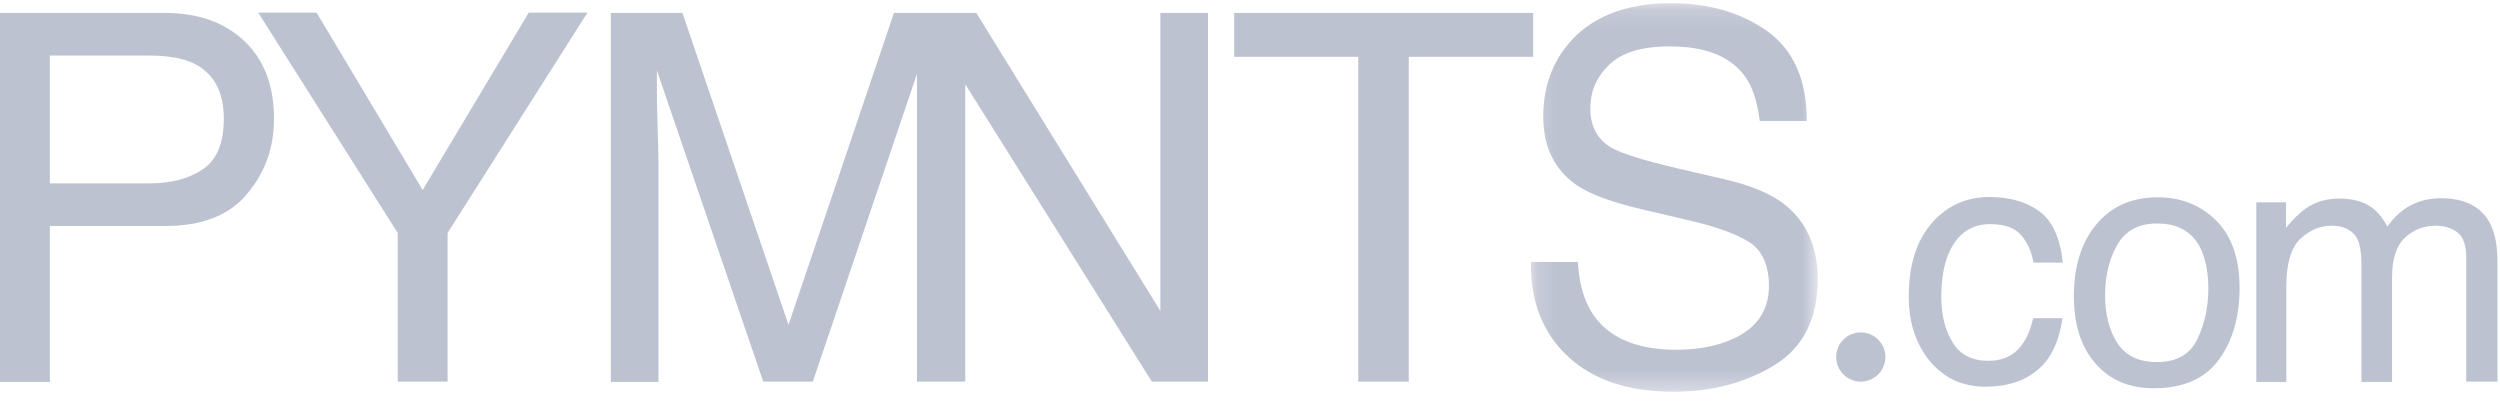
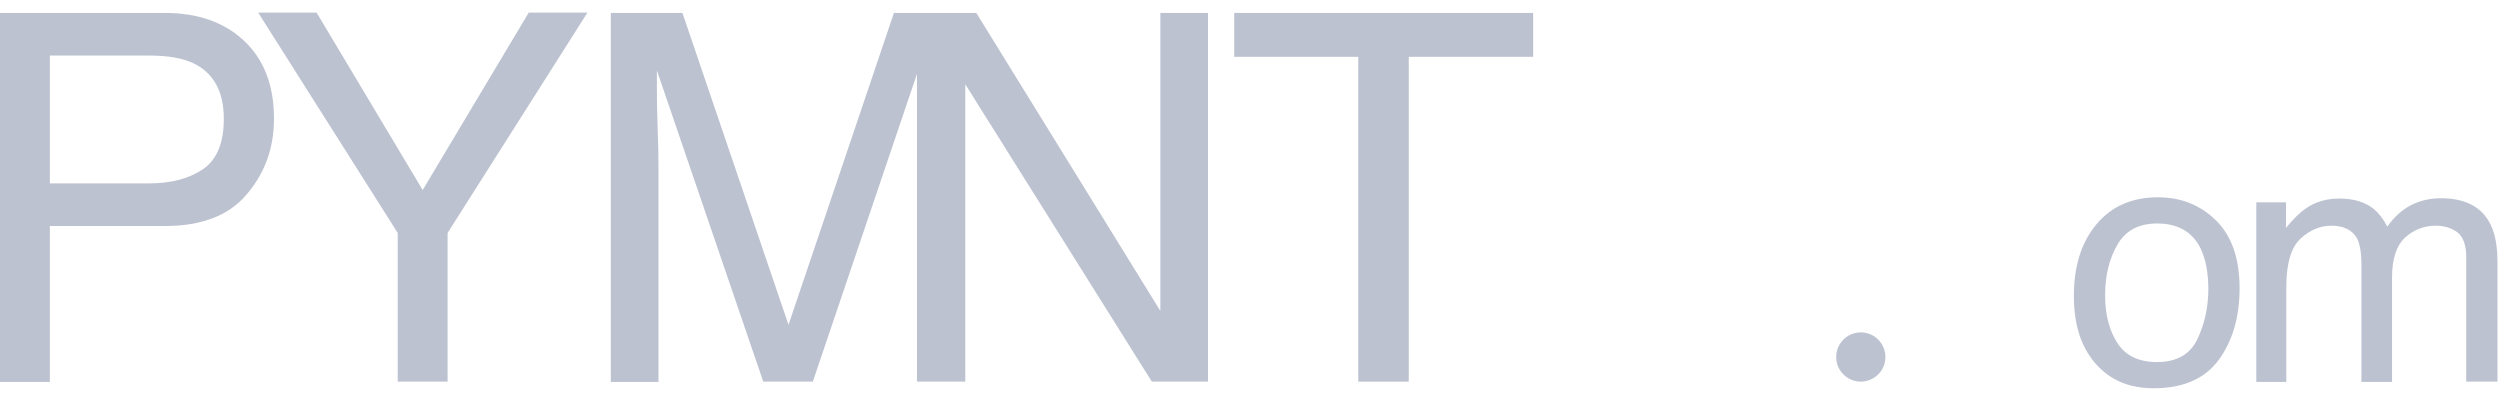
<svg xmlns="http://www.w3.org/2000/svg" xmlns:xlink="http://www.w3.org/1999/xlink" width="132px" height="22px" viewBox="0 0 132 22" version="1.1">
  <title>PYMNTS</title>
  <defs>
    <polygon id="path-1" points="0.165 0.15 15.317 0.15 15.317 20.667 0.165 20.667" />
  </defs>
  <g id="Styles" stroke="none" stroke-width="1" fill="none" fill-rule="evenodd">
    <g id="PYMNTS">
      <path d="M10.717,8.933 C9.983,9.433 9.033,9.683 7.85,9.683 L2.633,9.683 L2.633,2.933 L7.85,2.933 C8.867,2.933 9.65,3.067 10.233,3.35 C11.283,3.867 11.817,4.833 11.817,6.267 C11.817,7.55 11.45,8.433 10.717,8.933 M8.717,0.683 L-2.13162821e-13,0.683 L-2.13162821e-13,20.167 L2.633,20.167 L2.633,11.933 L8.717,11.933 C10.667,11.933 12.117,11.367 13.05,10.233 C14,9.117 14.467,7.783 14.467,6.267 C14.467,4.5 13.933,3.133 12.883,2.15 C11.833,1.167 10.433,0.683 8.717,0.683" id="Fill-1" fill="#BDC2D1" />
      <polygon id="Fill-3" fill="#BDC2D1" points="27.917 0.667 22.317 10.033 16.717 0.667 13.633 0.667 21 12.3 21 20.15 23.633 20.15 23.633 12.3 31.017 0.667" />
      <path d="M61.267,16.417 L51.55,0.683 L50.967,0.683 L48.433,0.683 L47.2,0.683 L41.633,17.15 L36.033,0.683 L32.25,0.683 L32.25,20.167 L34.767,20.167 L34.767,8.667 C34.767,8.217 34.75,7.5 34.717,6.517 C34.683,5.533 34.683,4.817 34.683,4.333 L34.683,3.717 L40.3,20.15 L42.917,20.15 L48.417,3.9 L48.417,20.15 L48.433,20.15 L50.95,20.15 L50.967,20.15 L50.967,4.45 L60.817,20.15 L63.783,20.15 L63.783,0.683 L61.267,0.683 L61.267,16.417 Z" id="Fill-5" fill="#BDC2D1" />
      <polygon id="Fill-7" fill="#BDC2D1" points="65.167 0.683 65.167 3 71.717 3 71.717 20.15 74.383 20.15 74.383 3 80.95 3 80.95 0.683" />
      <g id="Group-11" transform="translate(80.667, 0.017)">
        <mask id="mask-2" fill="white">
          <use xlink:href="#path-1" />
        </mask>
        <g id="Clip-10" />
-         <path d="M13.483,10.717 C12.783,10.2 11.8,9.783 10.533,9.483 L7.883,8.867 C6.1,8.45 4.967,8.083 4.45,7.8 C3.683,7.367 3.3,6.667 3.3,5.7 C3.3,4.833 3.617,4.067 4.283,3.417 C4.933,2.767 6,2.433 7.5,2.433 C9.35,2.433 10.65,2.933 11.433,3.967 C11.85,4.517 12.117,5.317 12.25,6.367 L14.733,6.367 C14.733,4.2 14.033,2.633 12.65,1.633 C11.267,0.65 9.567,0.15 7.583,0.15 C5.433,0.15 3.767,0.717 2.583,1.833 C1.417,2.95 0.817,4.383 0.817,6.133 C0.817,7.75 1.417,8.967 2.617,9.783 C3.317,10.25 4.483,10.683 6.167,11.067 L8.717,11.667 C10.1,12 11.117,12.383 11.767,12.817 C12.4,13.267 12.733,14.017 12.733,15.083 C12.733,16.5 11.967,17.483 10.45,18.033 C9.667,18.317 8.8,18.45 7.85,18.45 C5.717,18.45 4.233,17.8 3.4,16.517 C2.967,15.833 2.7,14.933 2.65,13.817 L0.167,13.817 C0.133,15.917 0.8,17.583 2.133,18.817 C3.467,20.05 5.317,20.667 7.683,20.667 C9.717,20.667 11.483,20.2 13.017,19.267 C14.55,18.333 15.317,16.8 15.317,14.65 C15.283,12.95 14.683,11.633 13.483,10.717" id="Fill-9" fill="#BDC2D1" mask="url(#mask-2)" />
      </g>
-       <path d="M107.717,11.183 C108.383,11.7 108.783,12.6 108.917,13.867 L107.367,13.867 C107.267,13.283 107.05,12.8 106.717,12.417 C106.383,12.033 105.833,11.833 105.1,11.833 C104.083,11.833 103.367,12.333 102.917,13.317 C102.633,13.95 102.5,14.75 102.5,15.683 C102.5,16.633 102.7,17.433 103.1,18.083 C103.5,18.733 104.133,19.05 104.983,19.05 C105.633,19.05 106.167,18.85 106.55,18.45 C106.933,18.05 107.2,17.5 107.35,16.8 L108.9,16.8 C108.717,18.05 108.283,18.967 107.567,19.55 C106.867,20.133 105.95,20.417 104.85,20.417 C103.617,20.417 102.633,19.967 101.883,19.05 C101.15,18.15 100.783,17.017 100.783,15.667 C100.783,14 101.183,12.717 102,11.783 C102.8,10.85 103.833,10.4 105.083,10.4 C106.167,10.417 107.033,10.667 107.717,11.183" id="Fill-12" fill="#BDC2D1" />
      <path d="M116.017,17.917 C116.4,17.117 116.6,16.233 116.6,15.25 C116.6,14.367 116.45,13.65 116.183,13.1 C115.75,12.233 114.983,11.8 113.9,11.8 C112.933,11.8 112.233,12.167 111.8,12.917 C111.367,13.667 111.15,14.55 111.15,15.6 C111.15,16.6 111.367,17.45 111.8,18.117 C112.233,18.783 112.933,19.117 113.883,19.117 C114.917,19.117 115.633,18.717 116.017,17.917 M117,11.633 C117.833,12.45 118.25,13.65 118.25,15.217 C118.25,16.733 117.883,18 117.15,19 C116.417,20 115.267,20.5 113.717,20.5 C112.417,20.5 111.4,20.067 110.633,19.183 C109.867,18.3 109.5,17.117 109.5,15.633 C109.5,14.05 109.9,12.783 110.7,11.833 C111.5,10.883 112.583,10.417 113.933,10.417 C115.15,10.417 116.167,10.817 117,11.633" id="Fill-14" fill="#BDC2D1" />
      <path d="M119.133,10.683 L120.7,10.683 L120.7,12.033 C121.083,11.567 121.417,11.233 121.733,11.017 C122.25,10.65 122.85,10.483 123.517,10.483 C124.267,10.483 124.883,10.667 125.333,11.033 C125.6,11.25 125.833,11.55 126.05,11.967 C126.4,11.467 126.817,11.083 127.3,10.833 C127.783,10.583 128.317,10.467 128.9,10.467 C130.167,10.467 131.05,10.933 131.5,11.85 C131.75,12.35 131.867,13.017 131.867,13.85 L131.867,20.15 L130.217,20.15 L130.217,13.567 C130.217,12.933 130.05,12.5 129.75,12.267 C129.433,12.033 129.05,11.917 128.6,11.917 C127.983,11.917 127.433,12.133 126.983,12.55 C126.533,12.967 126.3,13.667 126.3,14.65 L126.3,20.167 L124.683,20.167 L124.683,13.983 C124.683,13.35 124.6,12.867 124.45,12.583 C124.2,12.15 123.75,11.917 123.1,11.917 C122.5,11.917 121.95,12.15 121.45,12.617 C120.967,13.083 120.717,13.917 120.717,15.15 L120.717,20.167 L119.133,20.167 L119.133,10.683 Z" id="Fill-16" fill="#BDC2D1" />
      <path d="M96.95,18.85 C96.95,18.133 97.533,17.55 98.25,17.55 C98.967,17.55 99.55,18.133 99.55,18.85 C99.55,19.567 98.967,20.15 98.25,20.15 C97.533,20.15 96.95,19.567 96.95,18.85" id="Fill-18" fill="#BDC2D1" />
    </g>
  </g>
</svg>